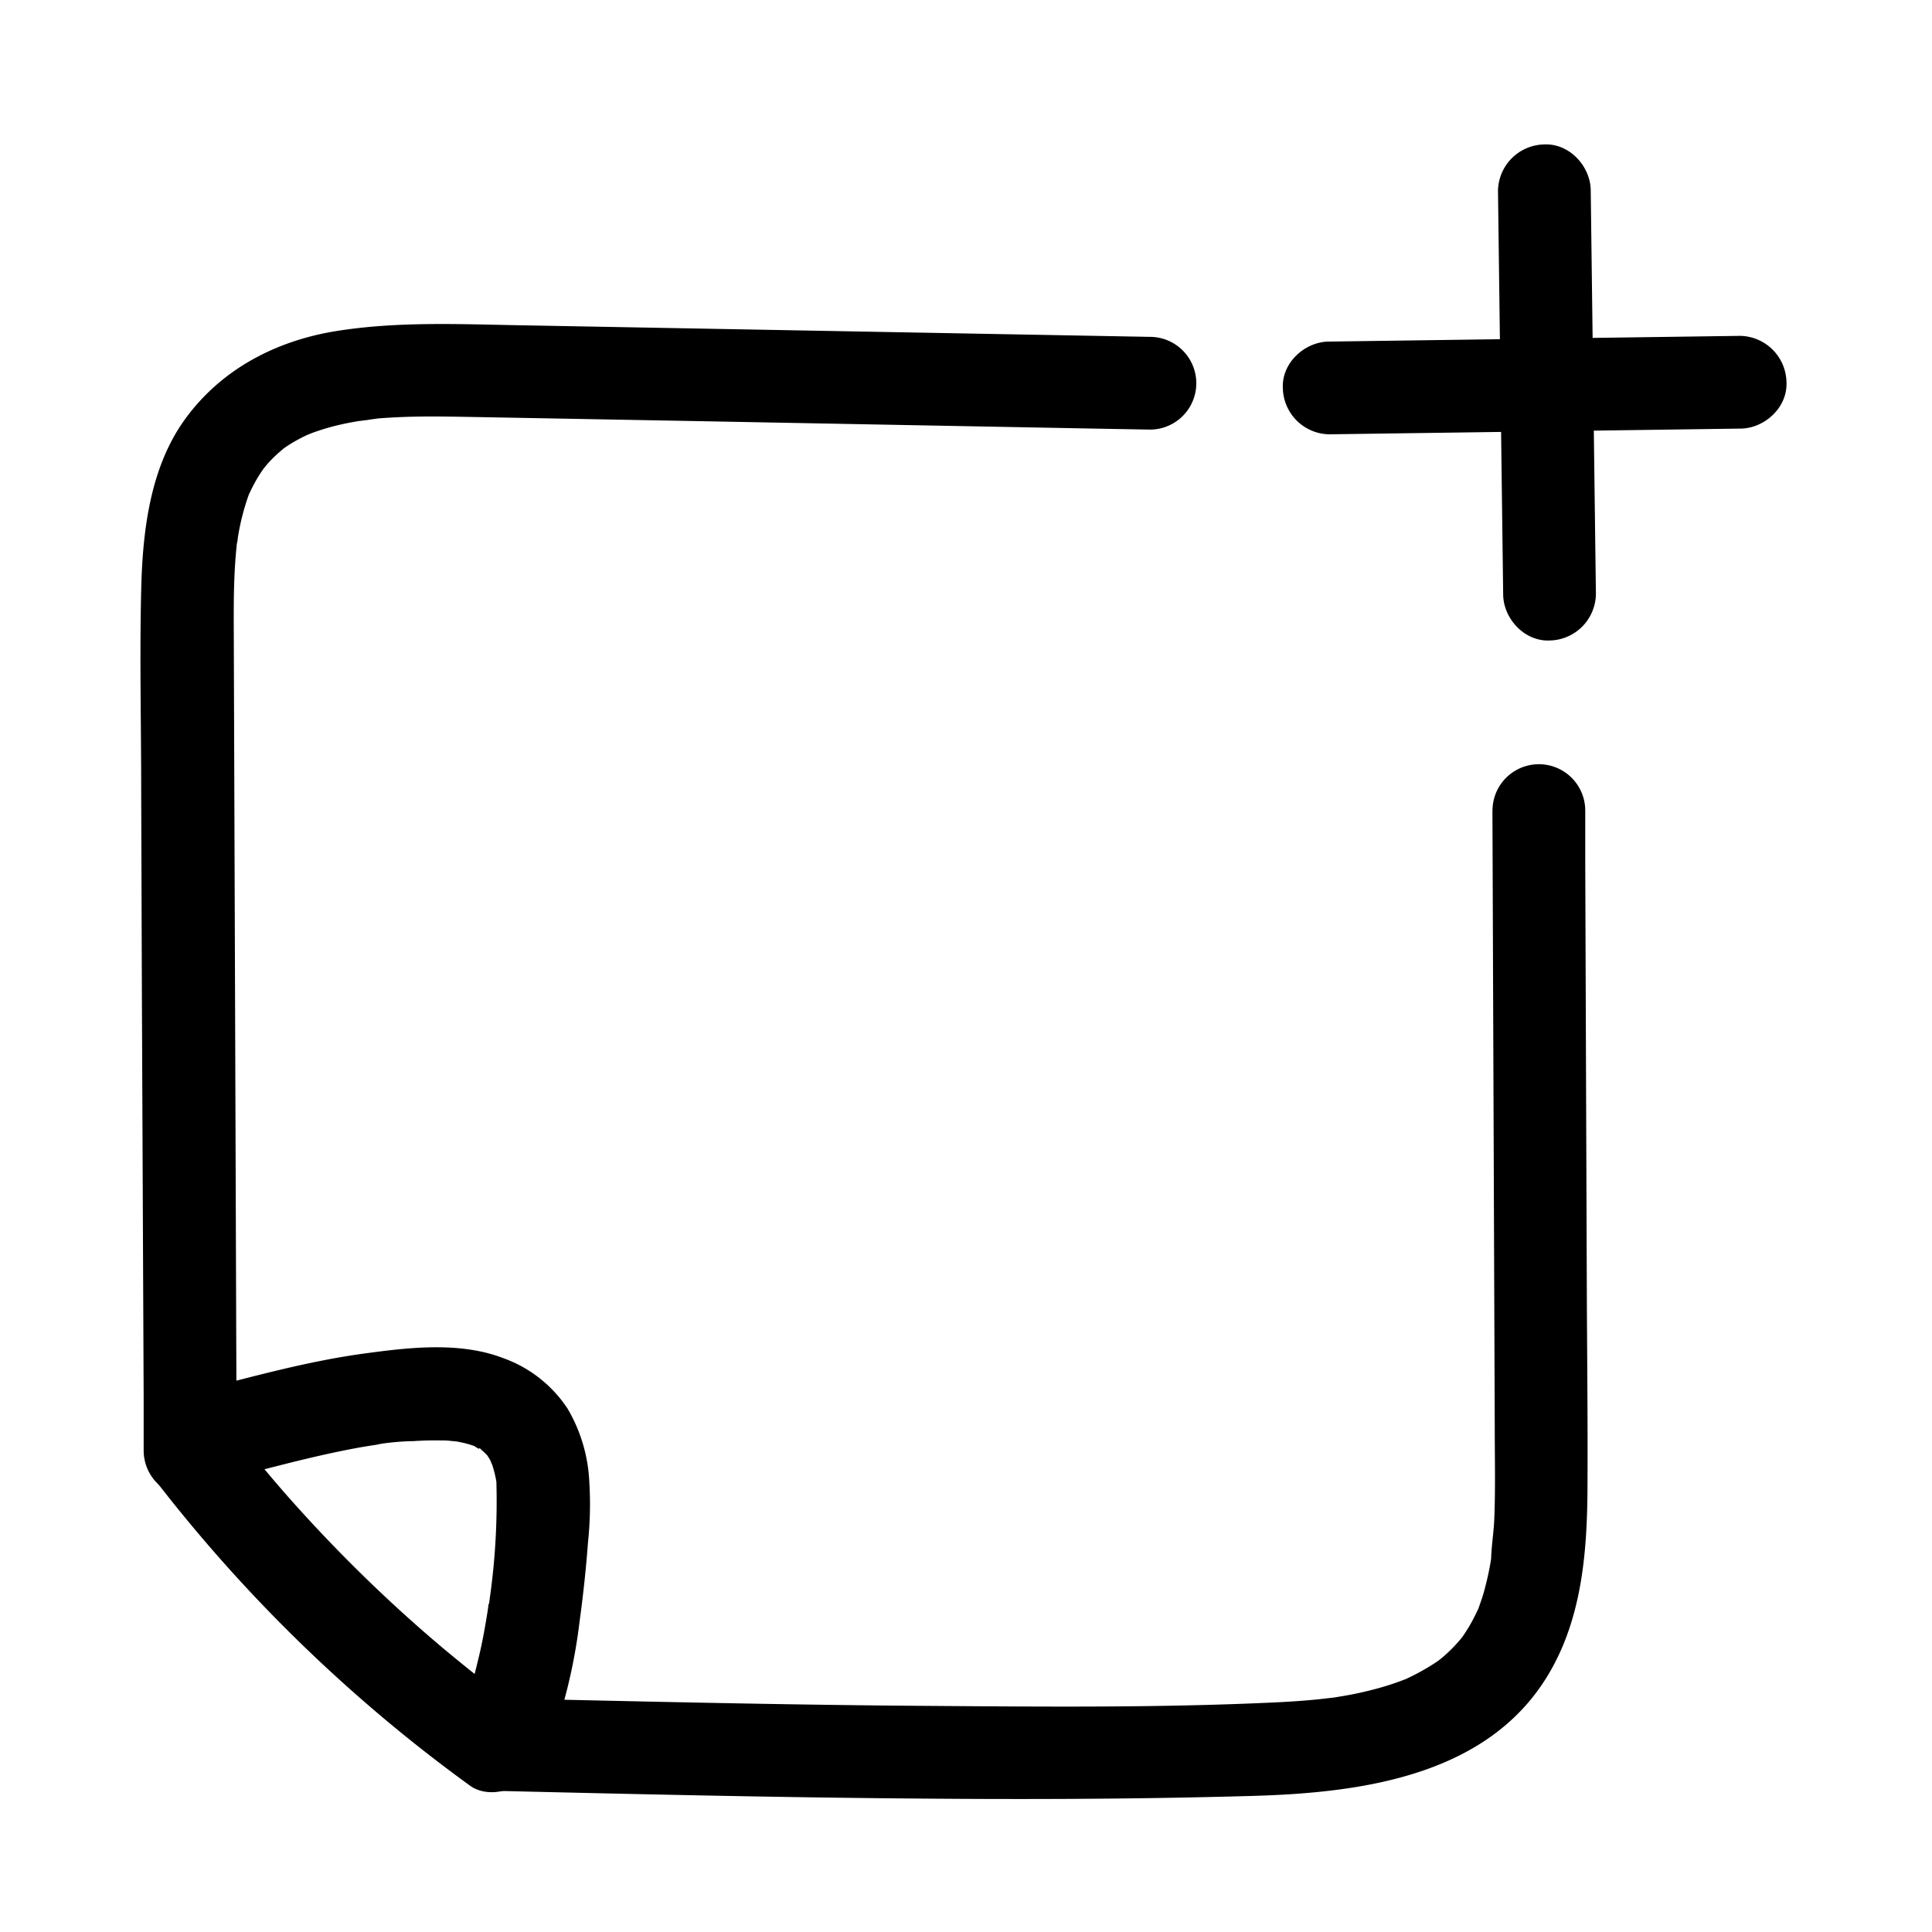
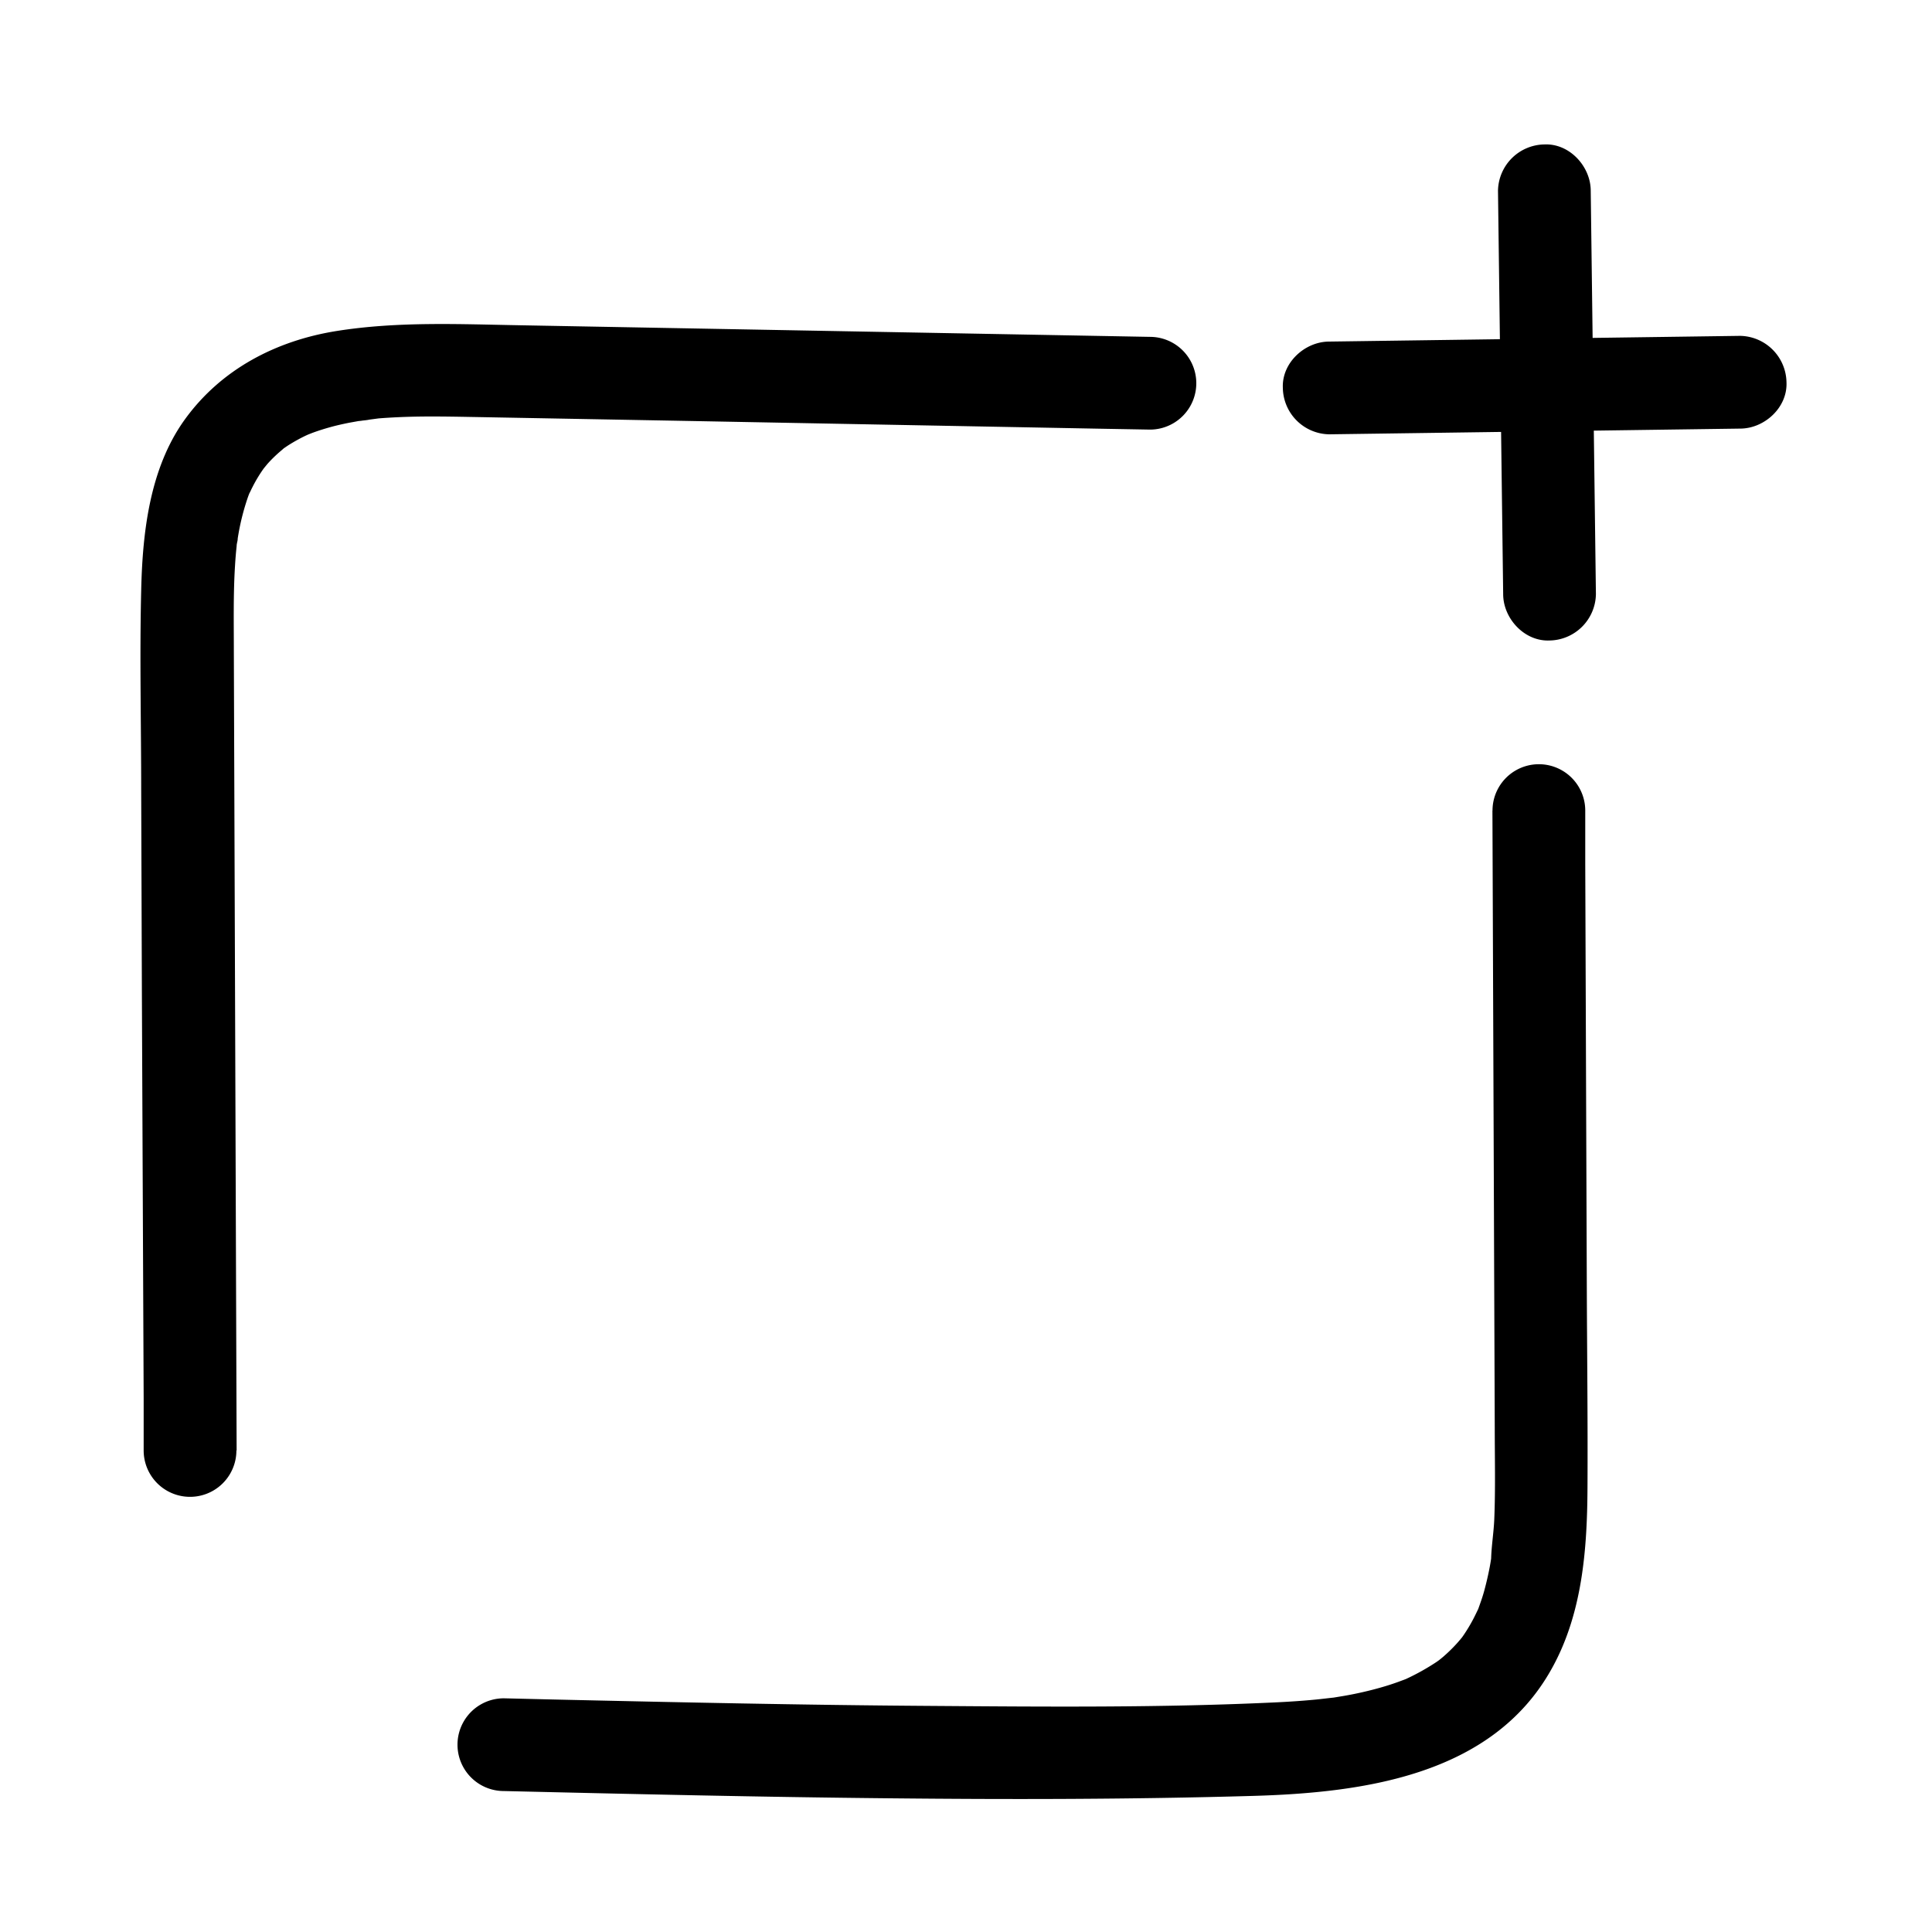
<svg xmlns="http://www.w3.org/2000/svg" data-name="Layer 1" viewBox="0 0 250 250">
  <path d="M193.84 24.69l.67 52.19c0 3.13 2.73 6.14 6 6a6.1 6.1 0 006-6l-.67-52.19c0-3.14-2.73-6.15-6-6a6.1 6.1 0 00-6 6z" />
  <path d="M172 56.2l53.17-.74c3.14 0 6.15-2.72 6-6a6.11 6.11 0 00-6-6L172 44.2c-3.14 0-6.15 2.73-6 6a6.1 6.1 0 006 6zM30.62 187.68l-.18-51.84-.18-51.46c0-3.72-.08-7.45.15-11.16.05-.85.12-1.7.21-2.54 0-.45.36-1.86 0-.15.09-.44.14-.9.22-1.34a30.62 30.62 0 011.29-5c.13-.35.29-.7.41-1 0 0-.54 1.15-.23.57.12-.22.21-.45.33-.67A18.36 18.36 0 0133.86 61c.1-.16 1-1.4.42-.62s.23-.24.38-.41a17.78 17.78 0 011.83-1.75c1-.87-.79.51 0-.05.29-.19.58-.4.88-.59a21.77 21.77 0 012.17-1.2l.48-.22c.58-.3-.66.26-.62.25.4-.14.78-.31 1.17-.45.74-.27 1.49-.5 2.25-.71s1.54-.38 2.32-.54l1.28-.23c.26 0 1.69-.25.68-.11s.48 0 .69-.07l1.21-.16c.88-.07 1.76-.12 2.64-.16 3.58-.16 7.17-.06 10.75 0l26.61.49 53.07 1 6.73.12a6 6 0 000-12l-54.31-1-27.16-.5c-7.92-.14-15.84-.51-23.7.73s-15 4.93-19.72 11.47c-4.53 6.28-5.47 14.57-5.64 22.1-.21 8.62 0 17.26 0 25.88l.09 26.19.23 52.54v6.69a6 6 0 0012 0zM193.12 104.89l.2 53.34.1 26.43c0 4 .1 7.94-.06 11.9-.07 1.74-.37 3.49-.41 5.22 0-.13.22-1.46.05-.41l-.09.59q-.09.58-.21 1.17c-.18.9-.39 1.79-.63 2.68s-.51 1.61-.79 2.4c-.38 1 .48-1 0 0-.23.47-.45.94-.69 1.39a21.25 21.25 0 01-1.21 2s-.45.65-.46.64.77-.94.37-.48-.53.64-.81.94a20 20 0 01-1.61 1.58c-.3.27-.63.51-.93.78 0 0 1.06-.77.53-.42l-.56.4a29.8 29.8 0 01-4.06 2.26c-1 .47 1.16-.44.15-.06l-1.16.43c-.72.26-1.45.49-2.19.7a46.09 46.09 0 01-4.76 1.08l-1.27.21-.54.08.68-.09c-.85.08-1.71.2-2.57.28-1.59.15-3.18.26-4.78.34-15.12.73-30.33.58-45.46.47-16-.11-32.07-.46-48.1-.82l-6.65-.16a6 6 0 100 12c16.67.39 33.34.78 50 .94 15.64.16 31.29.14 46.93-.31 14.24-.41 30.94-2.64 38.62-16.39 4-7.12 4.63-15.47 4.67-23.47.05-8.85-.06-17.71-.09-26.57l-.2-54.34v-6.73a6 6 0 10-12 0z" />
-   <path d="M20 191.42a198.56 198.56 0 0040.8 39.63c2.55 1.85 6.79.52 8.21-2.15 1.64-3.11.57-6.24-2.16-8.21-.95-.69-1.85-1.38-2.85-2.08l-1.4-1.07c-1.07-.81.79.63-.18-.13a256.73 256.73 0 01-5.11-4.15q-5.13-4.32-9.94-9t-9.13-9.5c-1.47-1.63-2.9-3.3-4.31-5-.7-.84-1.4-1.69-2.09-2.55l-1.09-1.37c-.19-.24-1.41-1.81-.42-.52a6.61 6.61 0 00-3.58-2.76 6.18 6.18 0 00-4.63.61c-2.44 1.57-4.2 5.55-2.15 8.21z" />
-   <path d="M70.71 227A70.68 70.68 0 0075 209.8c.46-3.37.83-6.75 1.08-10.15a47.38 47.38 0 00.17-8 20.47 20.47 0 00-2.81-9.38 16.72 16.72 0 00-8.35-6.54c-5.72-2.19-12.45-1.34-18.35-.53-7.1 1-14 2.92-20.92 4.69A6 6 0 1029 191.47c5.65-1.44 11.28-3 17-4.07.68-.13 1.37-.24 2.05-.35l.92-.14c1.12-.17 0 0-.21 0a32.61 32.61 0 014.73-.43c1.13-.07 2.26-.11 3.39-.09.51 0 1 0 1.52.07l.94.09c.61.05-1.5-.26-.12 0a14.7 14.7 0 011.62.39l.69.22c1.18.35-1-.51-.27-.12a10.26 10.26 0 001.39.81c-.89-.33-.78-.69-.36-.27l.8.78c.89.85-.53-.87-.14-.2.12.21.26.41.39.62s.31.78.42.82c-.09 0-.51-1.42-.18-.42.17.54.34 1.07.46 1.61.08.31.13.62.19.93.24 1.16-.09-1.36 0-.08a89.67 89.67 0 01-.89 15.44c0 .36-.26 1.09 0-.27-.09.43-.13.89-.19 1.32-.11.73-.23 1.47-.36 2.2-.27 1.59-.6 3.19-1 4.77a58.73 58.73 0 01-2.75 8.68 6 6 0 00.6 4.62 6.13 6.13 0 003.59 2.76 6.06 6.06 0 004.62-.61 7 7 0 002.86-3.55z" />
</svg>